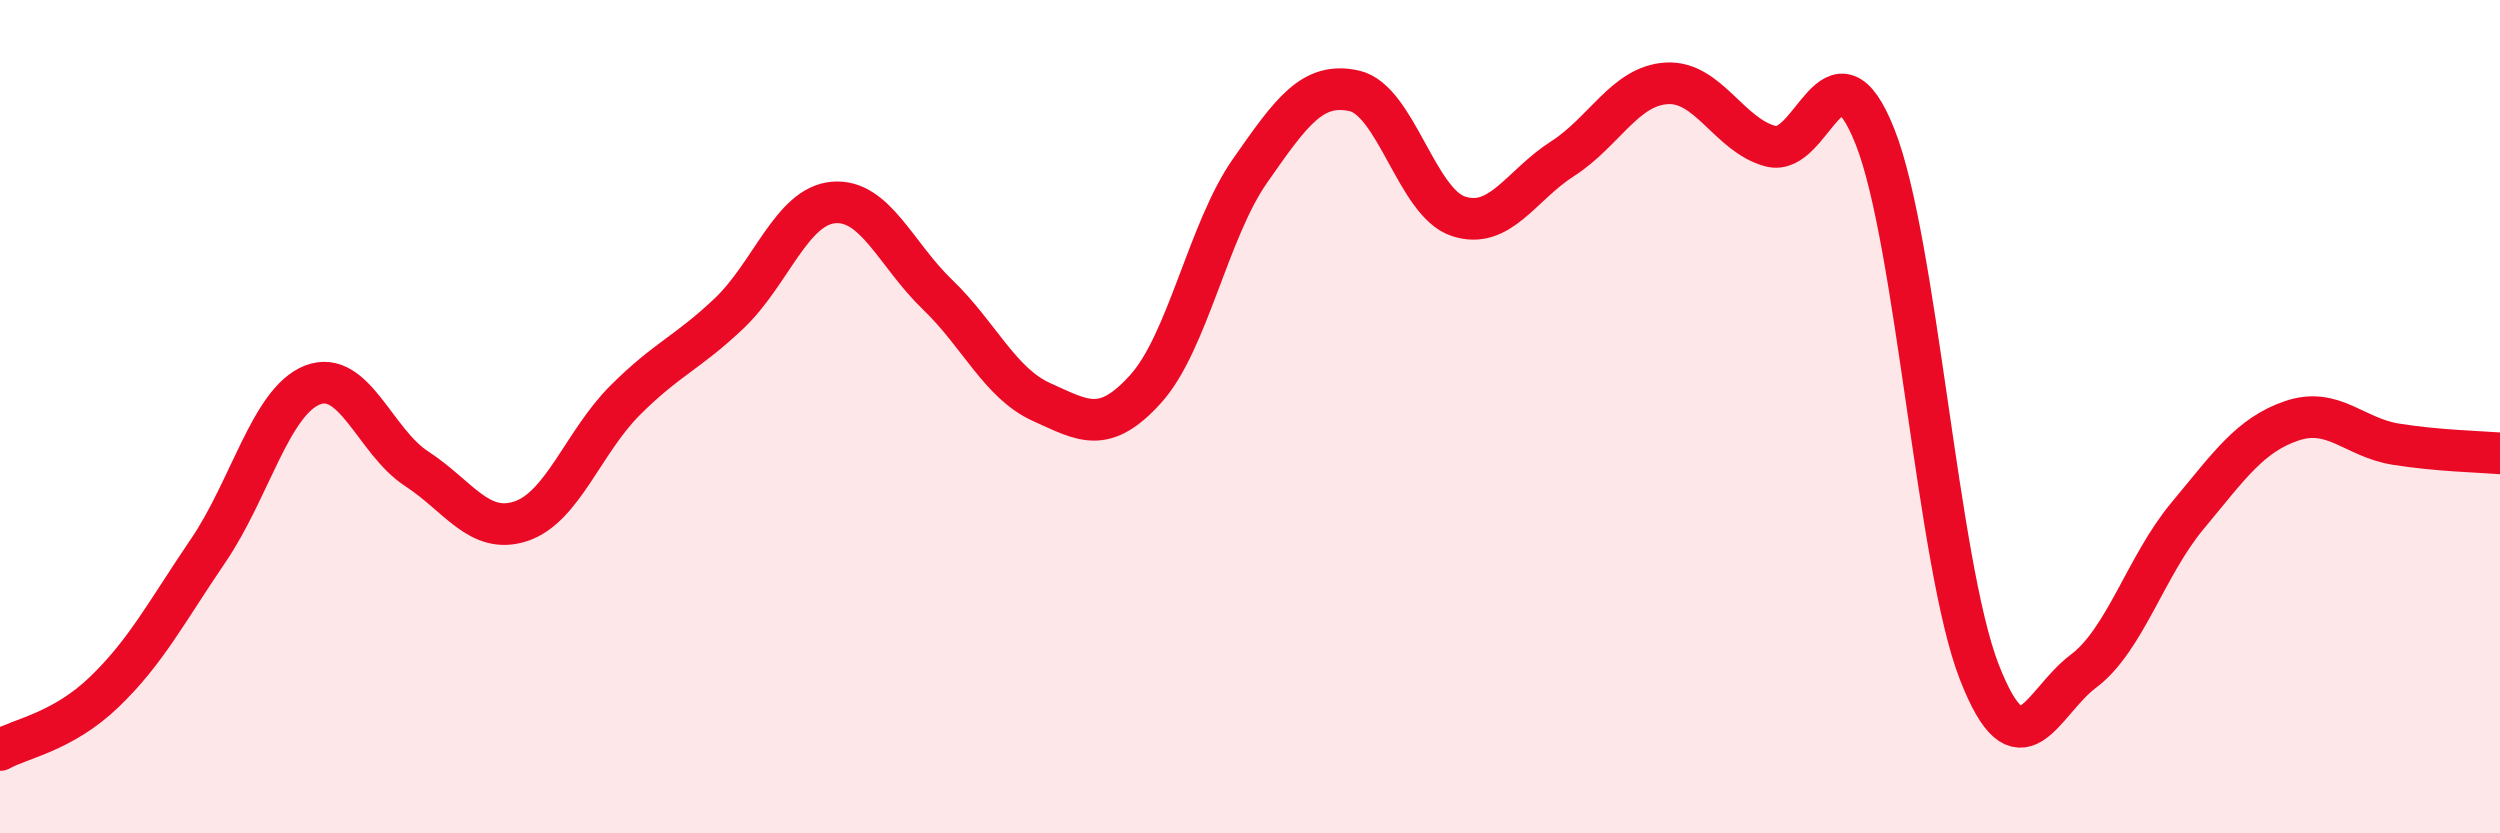
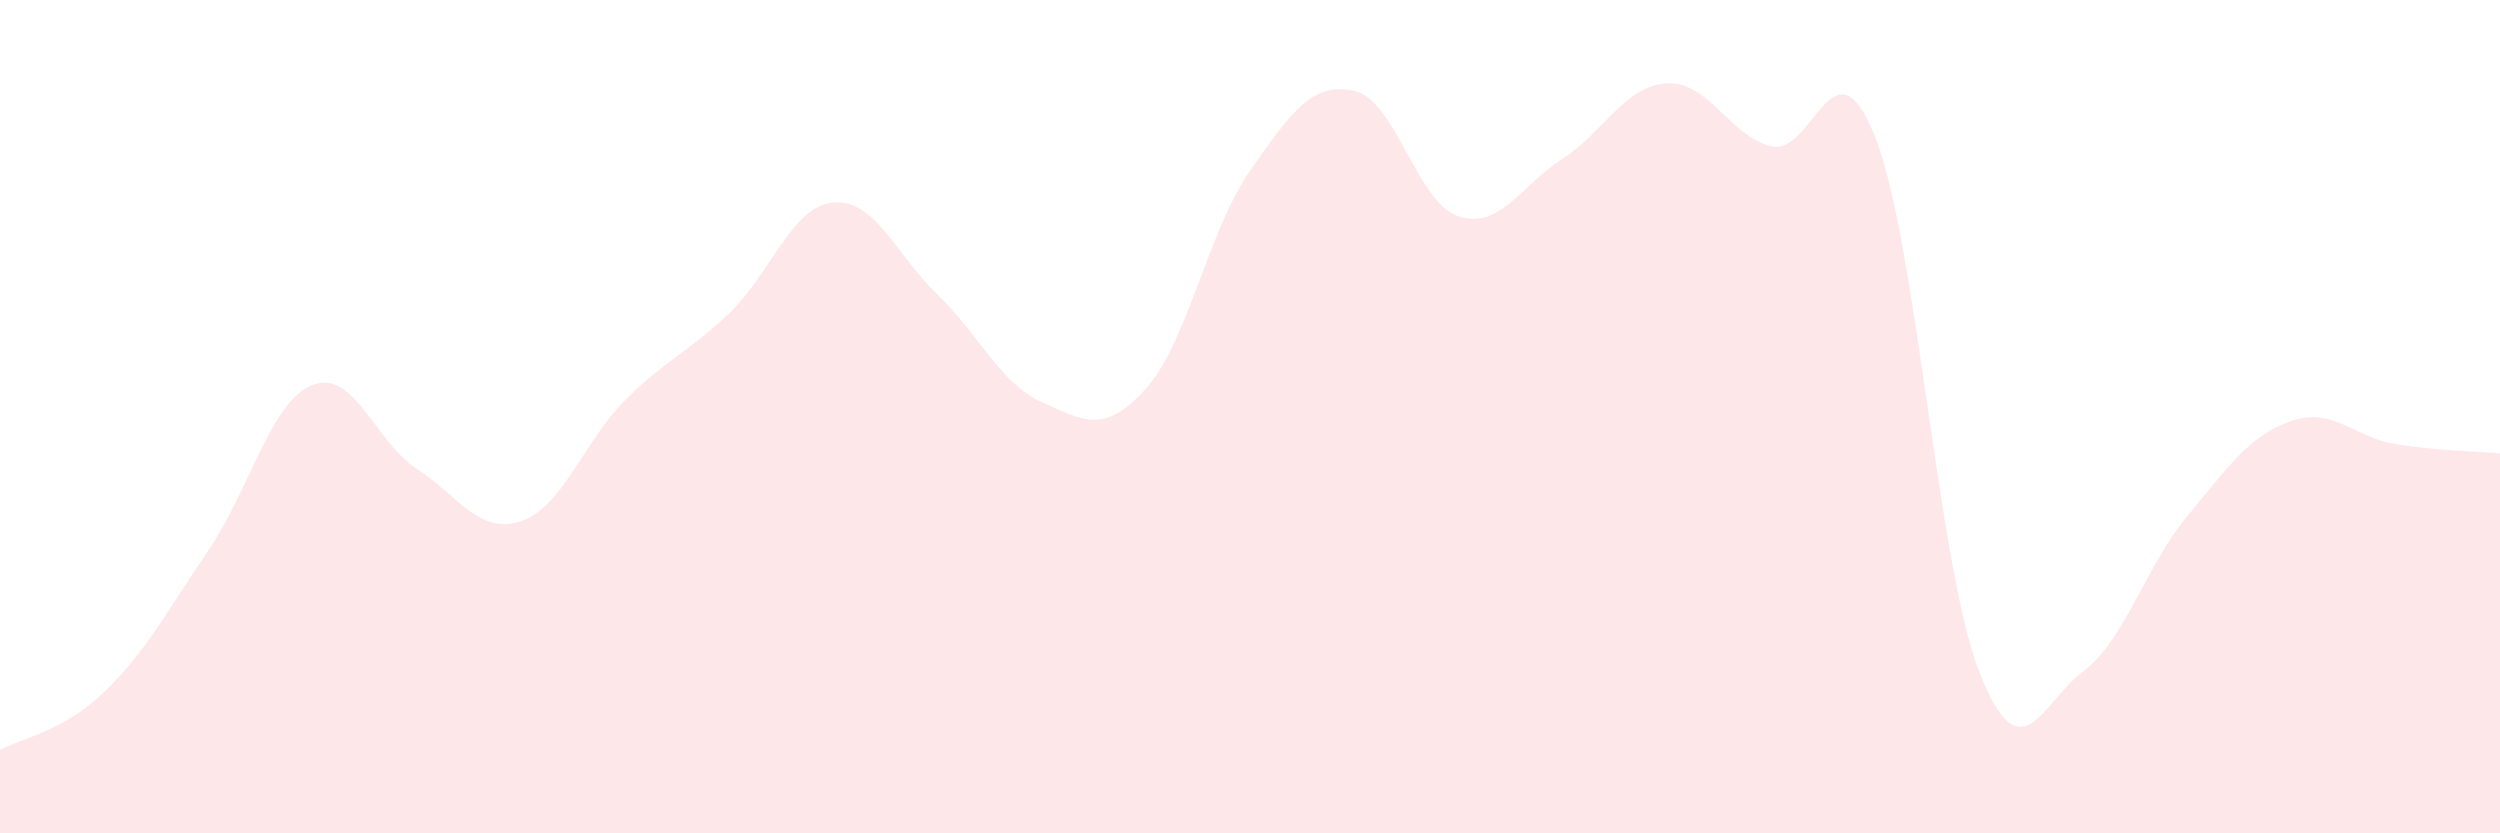
<svg xmlns="http://www.w3.org/2000/svg" width="60" height="20" viewBox="0 0 60 20">
  <path d="M 0,18 C 0.5,17.72 1.5,17.57 2.5,16.61 C 3.5,15.65 4,14.68 5,13.21 C 6,11.74 6.5,9.63 7.5,9.24 C 8.5,8.85 9,10.6 10,11.25 C 11,11.9 11.5,12.84 12.5,12.51 C 13.5,12.18 14,10.61 15,9.61 C 16,8.61 16.5,8.47 17.5,7.52 C 18.5,6.57 19,4.95 20,4.86 C 21,4.77 21.5,6.11 22.5,7.07 C 23.5,8.03 24,9.2 25,9.65 C 26,10.1 26.5,10.44 27.5,9.33 C 28.5,8.22 29,5.53 30,4.1 C 31,2.67 31.5,1.96 32.5,2.18 C 33.5,2.4 34,4.86 35,5.19 C 36,5.52 36.5,4.45 37.5,3.81 C 38.5,3.17 39,2.06 40,2 C 41,1.94 41.5,3.25 42.5,3.51 C 43.5,3.77 44,0.76 45,3.28 C 46,5.8 46.5,13.55 47.5,16.12 C 48.5,18.69 49,16.86 50,16.11 C 51,15.36 51.5,13.58 52.5,12.38 C 53.5,11.18 54,10.44 55,10.1 C 56,9.76 56.5,10.5 57.5,10.66 C 58.5,10.82 59.5,10.84 60,10.88L60 20L0 20Z" fill="#EB0A25" opacity="0.1" stroke-linecap="round" stroke-linejoin="round" />
-   <path d="M 0,18 C 0.5,17.72 1.5,17.57 2.5,16.61 C 3.5,15.65 4,14.68 5,13.21 C 6,11.74 6.5,9.63 7.5,9.24 C 8.5,8.85 9,10.6 10,11.25 C 11,11.9 11.5,12.84 12.5,12.51 C 13.5,12.18 14,10.61 15,9.61 C 16,8.61 16.5,8.47 17.5,7.52 C 18.5,6.57 19,4.95 20,4.86 C 21,4.77 21.5,6.11 22.5,7.07 C 23.5,8.03 24,9.2 25,9.65 C 26,10.1 26.5,10.44 27.5,9.33 C 28.5,8.22 29,5.53 30,4.1 C 31,2.67 31.5,1.96 32.5,2.18 C 33.5,2.4 34,4.86 35,5.19 C 36,5.52 36.5,4.45 37.5,3.81 C 38.5,3.17 39,2.06 40,2 C 41,1.94 41.5,3.25 42.5,3.51 C 43.5,3.77 44,0.76 45,3.28 C 46,5.8 46.5,13.55 47.5,16.12 C 48.5,18.69 49,16.86 50,16.11 C 51,15.36 51.5,13.58 52.5,12.38 C 53.5,11.18 54,10.44 55,10.1 C 56,9.76 56.5,10.5 57.5,10.66 C 58.5,10.82 59.5,10.84 60,10.88" stroke="#EB0A25" stroke-width="1" fill="none" stroke-linecap="round" stroke-linejoin="round" />
</svg>